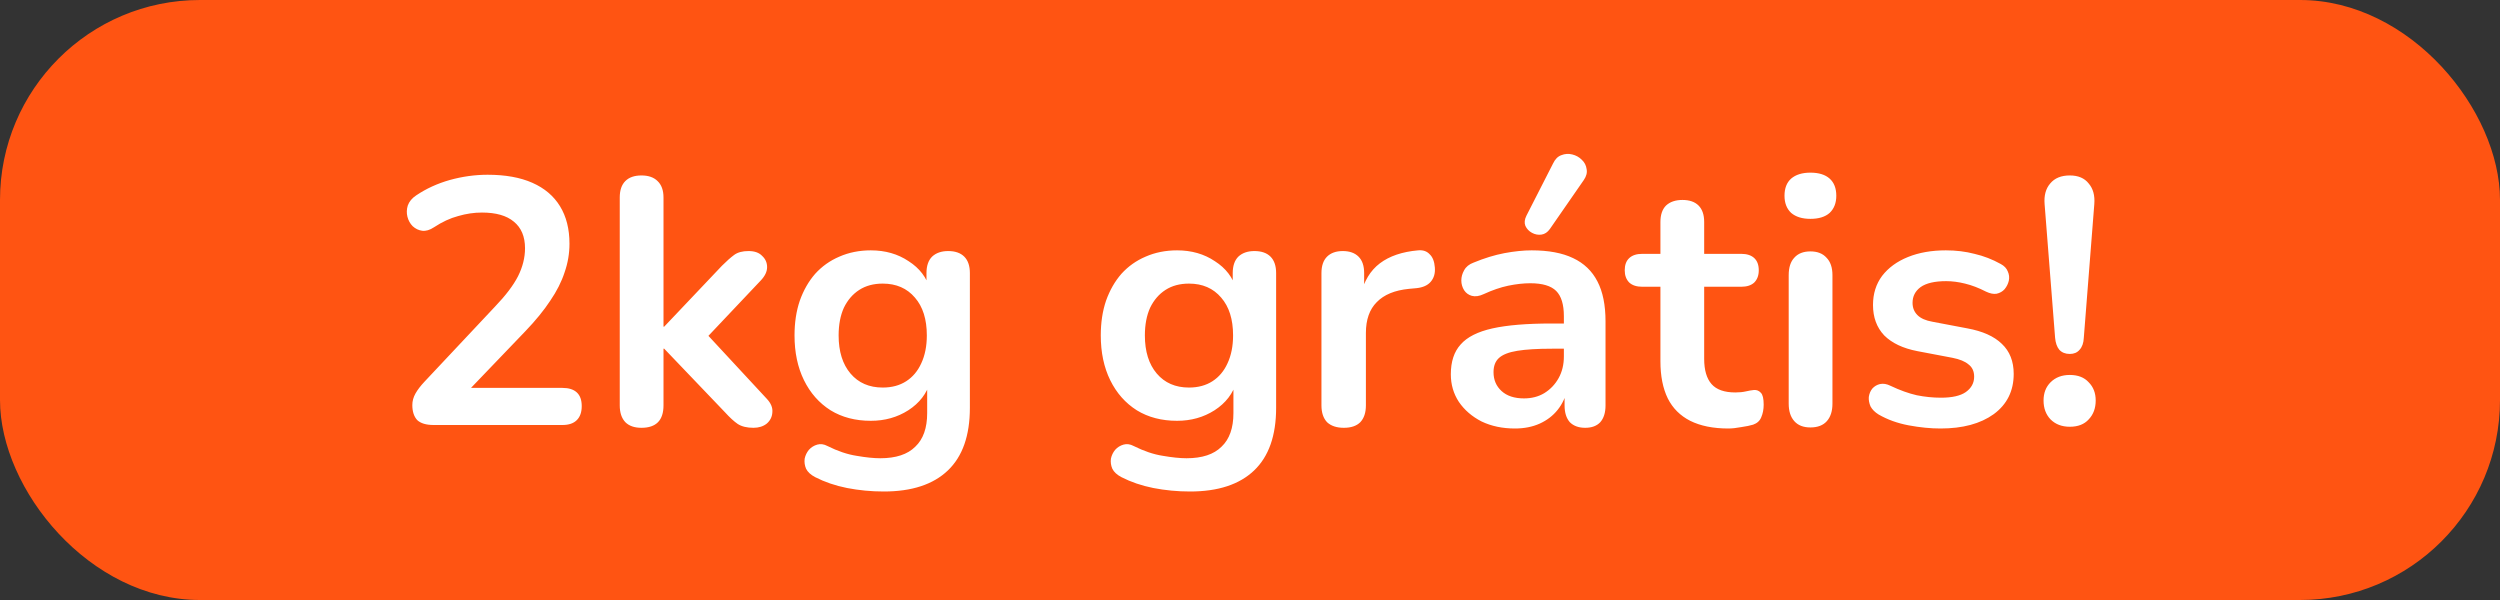
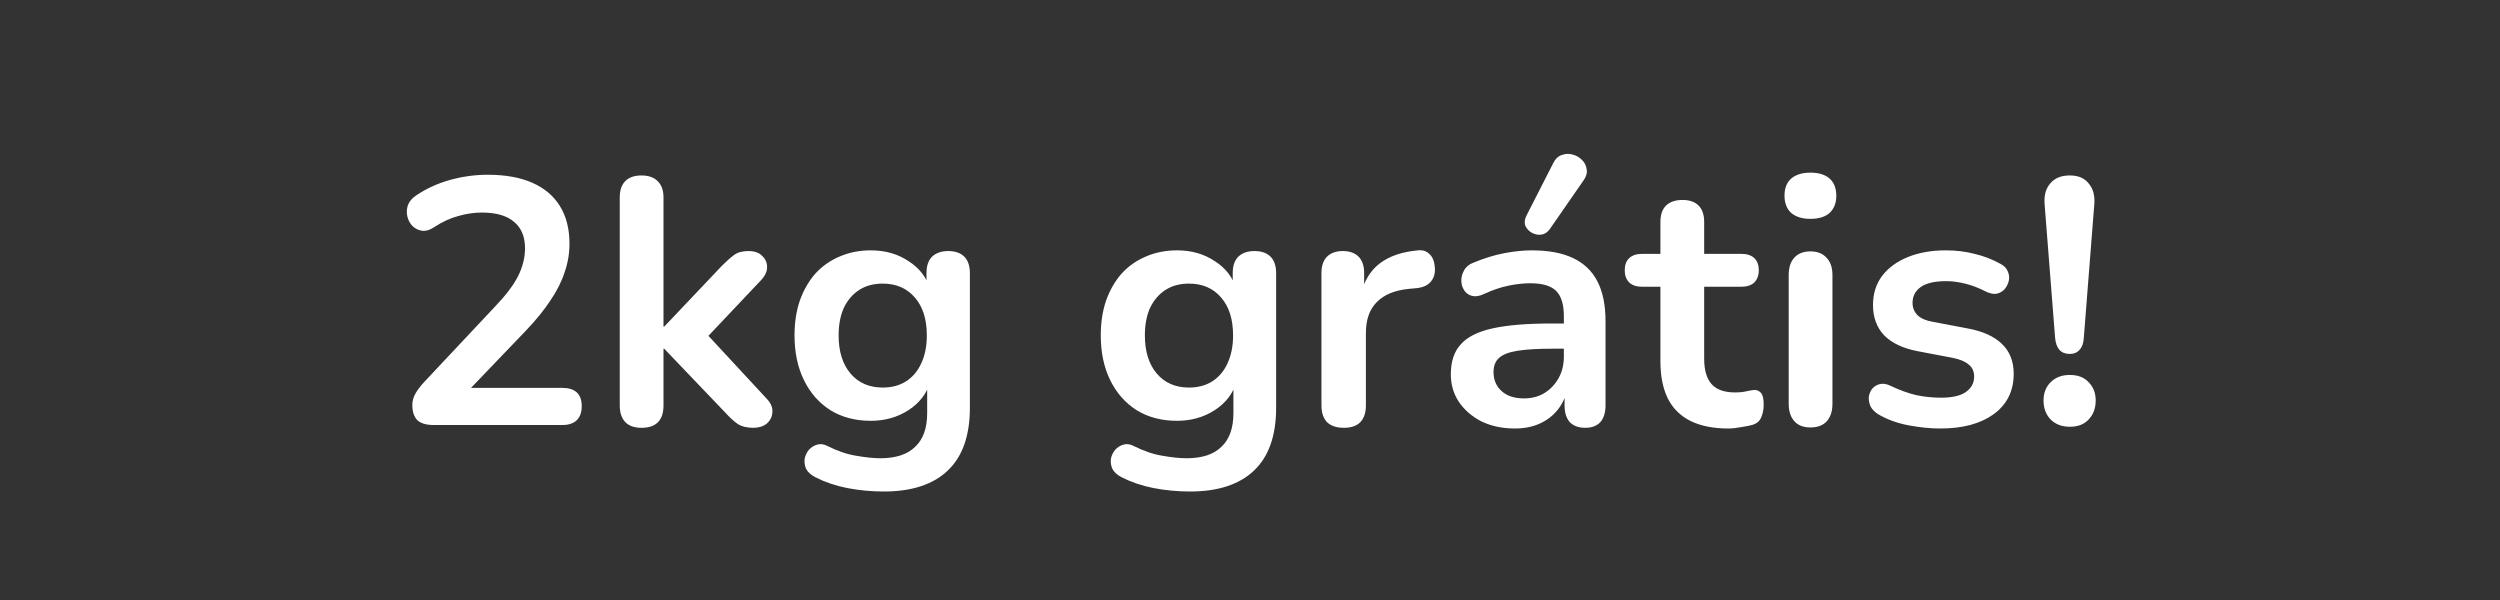
<svg xmlns="http://www.w3.org/2000/svg" width="100" height="24" viewBox="0 0 100 24" fill="none">
  <rect x="0" y="0" width="100" height="24" fill="#333333" stroke="none" />
-   <rect width="100" height="24" rx="8" fill="#FF5412" />
-   <path d="M17.347 17C17.049 17 16.829 16.935 16.689 16.804C16.559 16.664 16.493 16.463 16.493 16.202C16.493 16.043 16.535 15.889 16.619 15.74C16.703 15.591 16.825 15.432 16.983 15.264L19.797 12.268C20.227 11.82 20.535 11.414 20.721 11.05C20.908 10.677 21.001 10.303 21.001 9.93C21.001 9.463 20.852 9.109 20.553 8.866C20.264 8.623 19.839 8.502 19.279 8.502C18.962 8.502 18.645 8.549 18.327 8.642C18.01 8.726 17.688 8.875 17.361 9.09C17.193 9.202 17.035 9.249 16.885 9.23C16.745 9.211 16.619 9.151 16.507 9.048C16.405 8.945 16.335 8.819 16.297 8.67C16.26 8.521 16.265 8.371 16.311 8.222C16.367 8.063 16.479 7.928 16.647 7.816C17.049 7.545 17.497 7.34 17.991 7.2C18.495 7.06 18.999 6.99 19.503 6.99C20.213 6.99 20.81 7.097 21.295 7.312C21.781 7.527 22.149 7.839 22.401 8.25C22.653 8.661 22.779 9.16 22.779 9.748C22.779 10.14 22.714 10.523 22.583 10.896C22.462 11.269 22.271 11.647 22.009 12.03C21.757 12.413 21.426 12.819 21.015 13.248L18.383 15.992V15.516H22.499C22.751 15.516 22.943 15.577 23.073 15.698C23.204 15.819 23.269 16.001 23.269 16.244C23.269 16.487 23.204 16.673 23.073 16.804C22.943 16.935 22.751 17 22.499 17H17.347ZM25.658 17.112C25.378 17.112 25.163 17.037 25.014 16.888C24.864 16.729 24.79 16.505 24.79 16.216V7.9C24.79 7.611 24.864 7.391 25.014 7.242C25.163 7.093 25.378 7.018 25.658 7.018C25.938 7.018 26.152 7.093 26.302 7.242C26.46 7.391 26.54 7.611 26.54 7.9V13.066H26.568L28.878 10.63C29.064 10.443 29.228 10.299 29.368 10.196C29.508 10.093 29.699 10.042 29.942 10.042C30.184 10.042 30.366 10.107 30.488 10.238C30.619 10.359 30.684 10.509 30.684 10.686C30.684 10.863 30.6 11.041 30.432 11.218L27.996 13.794V13.066L30.67 15.95C30.838 16.127 30.913 16.309 30.894 16.496C30.884 16.673 30.81 16.823 30.67 16.944C30.53 17.056 30.352 17.112 30.138 17.112C29.877 17.112 29.666 17.061 29.508 16.958C29.358 16.855 29.191 16.701 29.004 16.496L26.568 13.948H26.54V16.216C26.54 16.813 26.246 17.112 25.658 17.112ZM35.351 19.66C34.847 19.66 34.357 19.613 33.881 19.52C33.414 19.427 32.99 19.282 32.607 19.086C32.43 18.993 32.308 18.881 32.243 18.75C32.187 18.619 32.168 18.484 32.187 18.344C32.215 18.213 32.271 18.097 32.355 17.994C32.448 17.891 32.56 17.821 32.691 17.784C32.822 17.747 32.957 17.765 33.097 17.84C33.508 18.045 33.895 18.176 34.259 18.232C34.632 18.297 34.95 18.33 35.211 18.33C35.836 18.33 36.303 18.176 36.611 17.868C36.928 17.569 37.087 17.121 37.087 16.524V15.264H37.213C37.073 15.74 36.779 16.123 36.331 16.412C35.892 16.692 35.393 16.832 34.833 16.832C34.217 16.832 33.68 16.692 33.223 16.412C32.766 16.123 32.411 15.721 32.159 15.208C31.907 14.695 31.781 14.097 31.781 13.416C31.781 12.903 31.851 12.441 31.991 12.03C32.14 11.61 32.346 11.251 32.607 10.952C32.878 10.653 33.2 10.425 33.573 10.266C33.956 10.098 34.376 10.014 34.833 10.014C35.412 10.014 35.916 10.159 36.345 10.448C36.784 10.728 37.068 11.101 37.199 11.568L37.059 11.918V10.924C37.059 10.635 37.134 10.415 37.283 10.266C37.442 10.117 37.656 10.042 37.927 10.042C38.207 10.042 38.422 10.117 38.571 10.266C38.72 10.415 38.795 10.635 38.795 10.924V16.314C38.795 17.425 38.501 18.26 37.913 18.82C37.325 19.38 36.471 19.66 35.351 19.66ZM35.309 15.502C35.673 15.502 35.986 15.418 36.247 15.25C36.508 15.082 36.709 14.844 36.849 14.536C36.998 14.219 37.073 13.845 37.073 13.416C37.073 12.772 36.914 12.268 36.597 11.904C36.28 11.531 35.85 11.344 35.309 11.344C34.945 11.344 34.632 11.428 34.371 11.596C34.11 11.764 33.904 12.002 33.755 12.31C33.615 12.618 33.545 12.987 33.545 13.416C33.545 14.06 33.704 14.569 34.021 14.942C34.338 15.315 34.768 15.502 35.309 15.502ZM47.601 19.66C47.097 19.66 46.607 19.613 46.131 19.52C45.664 19.427 45.24 19.282 44.857 19.086C44.68 18.993 44.558 18.881 44.493 18.75C44.437 18.619 44.418 18.484 44.437 18.344C44.465 18.213 44.521 18.097 44.605 17.994C44.698 17.891 44.81 17.821 44.941 17.784C45.072 17.747 45.207 17.765 45.347 17.84C45.758 18.045 46.145 18.176 46.509 18.232C46.882 18.297 47.2 18.33 47.461 18.33C48.086 18.33 48.553 18.176 48.861 17.868C49.178 17.569 49.337 17.121 49.337 16.524V15.264H49.463C49.323 15.74 49.029 16.123 48.581 16.412C48.142 16.692 47.643 16.832 47.083 16.832C46.467 16.832 45.93 16.692 45.473 16.412C45.016 16.123 44.661 15.721 44.409 15.208C44.157 14.695 44.031 14.097 44.031 13.416C44.031 12.903 44.101 12.441 44.241 12.03C44.39 11.61 44.596 11.251 44.857 10.952C45.128 10.653 45.45 10.425 45.823 10.266C46.206 10.098 46.626 10.014 47.083 10.014C47.662 10.014 48.166 10.159 48.595 10.448C49.034 10.728 49.318 11.101 49.449 11.568L49.309 11.918V10.924C49.309 10.635 49.384 10.415 49.533 10.266C49.692 10.117 49.906 10.042 50.177 10.042C50.457 10.042 50.672 10.117 50.821 10.266C50.97 10.415 51.045 10.635 51.045 10.924V16.314C51.045 17.425 50.751 18.26 50.163 18.82C49.575 19.38 48.721 19.66 47.601 19.66ZM47.559 15.502C47.923 15.502 48.236 15.418 48.497 15.25C48.758 15.082 48.959 14.844 49.099 14.536C49.248 14.219 49.323 13.845 49.323 13.416C49.323 12.772 49.164 12.268 48.847 11.904C48.53 11.531 48.1 11.344 47.559 11.344C47.195 11.344 46.882 11.428 46.621 11.596C46.36 11.764 46.154 12.002 46.005 12.31C45.865 12.618 45.795 12.987 45.795 13.416C45.795 14.06 45.954 14.569 46.271 14.942C46.588 15.315 47.018 15.502 47.559 15.502ZM53.754 17.112C53.465 17.112 53.241 17.037 53.082 16.888C52.933 16.729 52.858 16.505 52.858 16.216V10.924C52.858 10.635 52.933 10.415 53.082 10.266C53.232 10.117 53.442 10.042 53.712 10.042C53.983 10.042 54.193 10.117 54.342 10.266C54.492 10.415 54.566 10.635 54.566 10.924V11.806H54.426C54.557 11.246 54.814 10.821 55.196 10.532C55.579 10.243 56.088 10.07 56.722 10.014C56.918 9.995 57.072 10.047 57.184 10.168C57.306 10.28 57.376 10.457 57.394 10.7C57.413 10.933 57.357 11.125 57.226 11.274C57.105 11.414 56.918 11.498 56.666 11.526L56.358 11.554C55.789 11.61 55.36 11.787 55.07 12.086C54.781 12.375 54.636 12.786 54.636 13.318V16.216C54.636 16.505 54.562 16.729 54.412 16.888C54.263 17.037 54.044 17.112 53.754 17.112ZM60.595 17.14C60.1 17.14 59.657 17.047 59.265 16.86C58.882 16.664 58.579 16.403 58.355 16.076C58.14 15.749 58.033 15.381 58.033 14.97C58.033 14.466 58.163 14.069 58.425 13.78C58.686 13.481 59.111 13.267 59.699 13.136C60.287 13.005 61.075 12.94 62.065 12.94H62.765V13.948H62.079C61.5 13.948 61.038 13.976 60.693 14.032C60.347 14.088 60.1 14.186 59.951 14.326C59.811 14.457 59.741 14.643 59.741 14.886C59.741 15.194 59.848 15.446 60.063 15.642C60.277 15.838 60.576 15.936 60.959 15.936C61.267 15.936 61.537 15.866 61.771 15.726C62.013 15.577 62.205 15.376 62.345 15.124C62.485 14.872 62.555 14.583 62.555 14.256V12.646C62.555 12.179 62.452 11.843 62.247 11.638C62.041 11.433 61.696 11.33 61.211 11.33C60.94 11.33 60.646 11.363 60.329 11.428C60.021 11.493 59.694 11.605 59.349 11.764C59.171 11.848 59.013 11.871 58.873 11.834C58.742 11.797 58.639 11.722 58.565 11.61C58.49 11.489 58.453 11.358 58.453 11.218C58.453 11.078 58.49 10.943 58.565 10.812C58.639 10.672 58.765 10.569 58.943 10.504C59.372 10.327 59.783 10.201 60.175 10.126C60.576 10.051 60.94 10.014 61.267 10.014C61.939 10.014 62.489 10.117 62.919 10.322C63.357 10.527 63.684 10.84 63.899 11.26C64.113 11.671 64.221 12.203 64.221 12.856V16.216C64.221 16.505 64.151 16.729 64.011 16.888C63.871 17.037 63.67 17.112 63.409 17.112C63.147 17.112 62.942 17.037 62.793 16.888C62.653 16.729 62.583 16.505 62.583 16.216V15.544H62.695C62.629 15.871 62.499 16.155 62.303 16.398C62.116 16.631 61.878 16.813 61.589 16.944C61.299 17.075 60.968 17.14 60.595 17.14ZM61.995 9.16C61.901 9.291 61.789 9.365 61.659 9.384C61.528 9.403 61.402 9.379 61.281 9.314C61.159 9.249 61.071 9.155 61.015 9.034C60.968 8.913 60.982 8.777 61.057 8.628L62.121 6.542C62.205 6.365 62.317 6.253 62.457 6.206C62.597 6.15 62.741 6.141 62.891 6.178C63.04 6.215 63.166 6.285 63.269 6.388C63.381 6.491 63.446 6.617 63.465 6.766C63.493 6.906 63.455 7.051 63.353 7.2L61.995 9.16ZM69.133 17.14C68.526 17.14 68.018 17.037 67.607 16.832C67.206 16.627 66.907 16.328 66.711 15.936C66.515 15.535 66.417 15.04 66.417 14.452V11.47H65.689C65.465 11.47 65.292 11.414 65.171 11.302C65.05 11.181 64.989 11.017 64.989 10.812C64.989 10.597 65.05 10.434 65.171 10.322C65.292 10.21 65.465 10.154 65.689 10.154H66.417V8.88C66.417 8.591 66.492 8.371 66.641 8.222C66.8 8.073 67.019 7.998 67.299 7.998C67.579 7.998 67.794 8.073 67.943 8.222C68.092 8.371 68.167 8.591 68.167 8.88V10.154H69.651C69.875 10.154 70.048 10.21 70.169 10.322C70.29 10.434 70.351 10.597 70.351 10.812C70.351 11.017 70.29 11.181 70.169 11.302C70.048 11.414 69.875 11.47 69.651 11.47H68.167V14.354C68.167 14.802 68.265 15.138 68.461 15.362C68.657 15.586 68.974 15.698 69.413 15.698C69.572 15.698 69.712 15.684 69.833 15.656C69.954 15.628 70.062 15.609 70.155 15.6C70.267 15.591 70.36 15.628 70.435 15.712C70.51 15.787 70.547 15.945 70.547 16.188C70.547 16.375 70.514 16.543 70.449 16.692C70.393 16.832 70.286 16.93 70.127 16.986C70.006 17.023 69.847 17.056 69.651 17.084C69.455 17.121 69.282 17.14 69.133 17.14ZM72.416 17.098C72.136 17.098 71.921 17.014 71.772 16.846C71.622 16.678 71.548 16.445 71.548 16.146V11.008C71.548 10.7 71.622 10.467 71.772 10.308C71.921 10.14 72.136 10.056 72.416 10.056C72.696 10.056 72.91 10.14 73.06 10.308C73.218 10.467 73.298 10.7 73.298 11.008V16.146C73.298 16.445 73.223 16.678 73.074 16.846C72.924 17.014 72.705 17.098 72.416 17.098ZM72.416 8.754C72.089 8.754 71.832 8.675 71.646 8.516C71.468 8.348 71.38 8.119 71.38 7.83C71.38 7.531 71.468 7.303 71.646 7.144C71.832 6.985 72.089 6.906 72.416 6.906C72.752 6.906 73.008 6.985 73.186 7.144C73.363 7.303 73.452 7.531 73.452 7.83C73.452 8.119 73.363 8.348 73.186 8.516C73.008 8.675 72.752 8.754 72.416 8.754ZM77.622 17.14C77.221 17.14 76.796 17.098 76.348 17.014C75.9 16.93 75.499 16.785 75.144 16.58C74.995 16.487 74.887 16.379 74.822 16.258C74.766 16.127 74.743 16.001 74.752 15.88C74.771 15.749 74.817 15.637 74.892 15.544C74.976 15.451 75.079 15.39 75.2 15.362C75.331 15.334 75.471 15.357 75.62 15.432C75.993 15.609 76.343 15.735 76.67 15.81C76.997 15.875 77.319 15.908 77.636 15.908C78.084 15.908 78.415 15.833 78.63 15.684C78.854 15.525 78.966 15.32 78.966 15.068C78.966 14.853 78.891 14.69 78.742 14.578C78.602 14.457 78.387 14.368 78.098 14.312L76.698 14.046C76.119 13.934 75.676 13.724 75.368 13.416C75.069 13.099 74.92 12.693 74.92 12.198C74.92 11.75 75.041 11.363 75.284 11.036C75.536 10.709 75.881 10.457 76.32 10.28C76.759 10.103 77.263 10.014 77.832 10.014C78.243 10.014 78.625 10.061 78.98 10.154C79.344 10.238 79.694 10.373 80.03 10.56C80.17 10.635 80.263 10.733 80.31 10.854C80.366 10.975 80.38 11.101 80.352 11.232C80.324 11.353 80.268 11.465 80.184 11.568C80.1 11.661 79.993 11.722 79.862 11.75C79.741 11.769 79.601 11.741 79.442 11.666C79.153 11.517 78.873 11.409 78.602 11.344C78.341 11.279 78.089 11.246 77.846 11.246C77.389 11.246 77.048 11.325 76.824 11.484C76.609 11.643 76.502 11.853 76.502 12.114C76.502 12.31 76.567 12.473 76.698 12.604C76.829 12.735 77.029 12.823 77.3 12.87L78.7 13.136C79.307 13.248 79.764 13.453 80.072 13.752C80.389 14.051 80.548 14.452 80.548 14.956C80.548 15.637 80.282 16.174 79.75 16.566C79.218 16.949 78.509 17.14 77.622 17.14ZM82.792 14.158C82.615 14.158 82.475 14.102 82.372 13.99C82.279 13.878 82.223 13.719 82.204 13.514L81.784 8.166C81.756 7.821 81.831 7.545 82.008 7.34C82.185 7.125 82.447 7.018 82.792 7.018C83.128 7.018 83.38 7.125 83.548 7.34C83.725 7.545 83.8 7.821 83.772 8.166L83.352 13.514C83.343 13.719 83.287 13.878 83.184 13.99C83.091 14.102 82.96 14.158 82.792 14.158ZM82.792 17.07C82.475 17.07 82.218 16.972 82.022 16.776C81.835 16.58 81.742 16.328 81.742 16.02C81.742 15.721 81.835 15.479 82.022 15.292C82.218 15.096 82.475 14.998 82.792 14.998C83.119 14.998 83.371 15.096 83.548 15.292C83.735 15.479 83.828 15.721 83.828 16.02C83.828 16.328 83.735 16.58 83.548 16.776C83.371 16.972 83.119 17.07 82.792 17.07Z" fill="white" />
+   <path d="M17.347 17C17.049 17 16.829 16.935 16.689 16.804C16.559 16.664 16.493 16.463 16.493 16.202C16.493 16.043 16.535 15.889 16.619 15.74C16.703 15.591 16.825 15.432 16.983 15.264L19.797 12.268C20.227 11.82 20.535 11.414 20.721 11.05C20.908 10.677 21.001 10.303 21.001 9.93C21.001 9.463 20.852 9.109 20.553 8.866C20.264 8.623 19.839 8.502 19.279 8.502C18.962 8.502 18.645 8.549 18.327 8.642C18.01 8.726 17.688 8.875 17.361 9.09C17.193 9.202 17.035 9.249 16.885 9.23C16.745 9.211 16.619 9.151 16.507 9.048C16.405 8.945 16.335 8.819 16.297 8.67C16.26 8.521 16.265 8.371 16.311 8.222C16.367 8.063 16.479 7.928 16.647 7.816C17.049 7.545 17.497 7.34 17.991 7.2C18.495 7.06 18.999 6.99 19.503 6.99C20.213 6.99 20.81 7.097 21.295 7.312C21.781 7.527 22.149 7.839 22.401 8.25C22.653 8.661 22.779 9.16 22.779 9.748C22.779 10.14 22.714 10.523 22.583 10.896C22.462 11.269 22.271 11.647 22.009 12.03C21.757 12.413 21.426 12.819 21.015 13.248L18.383 15.992V15.516H22.499C22.751 15.516 22.943 15.577 23.073 15.698C23.204 15.819 23.269 16.001 23.269 16.244C23.269 16.487 23.204 16.673 23.073 16.804C22.943 16.935 22.751 17 22.499 17ZM25.658 17.112C25.378 17.112 25.163 17.037 25.014 16.888C24.864 16.729 24.79 16.505 24.79 16.216V7.9C24.79 7.611 24.864 7.391 25.014 7.242C25.163 7.093 25.378 7.018 25.658 7.018C25.938 7.018 26.152 7.093 26.302 7.242C26.46 7.391 26.54 7.611 26.54 7.9V13.066H26.568L28.878 10.63C29.064 10.443 29.228 10.299 29.368 10.196C29.508 10.093 29.699 10.042 29.942 10.042C30.184 10.042 30.366 10.107 30.488 10.238C30.619 10.359 30.684 10.509 30.684 10.686C30.684 10.863 30.6 11.041 30.432 11.218L27.996 13.794V13.066L30.67 15.95C30.838 16.127 30.913 16.309 30.894 16.496C30.884 16.673 30.81 16.823 30.67 16.944C30.53 17.056 30.352 17.112 30.138 17.112C29.877 17.112 29.666 17.061 29.508 16.958C29.358 16.855 29.191 16.701 29.004 16.496L26.568 13.948H26.54V16.216C26.54 16.813 26.246 17.112 25.658 17.112ZM35.351 19.66C34.847 19.66 34.357 19.613 33.881 19.52C33.414 19.427 32.99 19.282 32.607 19.086C32.43 18.993 32.308 18.881 32.243 18.75C32.187 18.619 32.168 18.484 32.187 18.344C32.215 18.213 32.271 18.097 32.355 17.994C32.448 17.891 32.56 17.821 32.691 17.784C32.822 17.747 32.957 17.765 33.097 17.84C33.508 18.045 33.895 18.176 34.259 18.232C34.632 18.297 34.95 18.33 35.211 18.33C35.836 18.33 36.303 18.176 36.611 17.868C36.928 17.569 37.087 17.121 37.087 16.524V15.264H37.213C37.073 15.74 36.779 16.123 36.331 16.412C35.892 16.692 35.393 16.832 34.833 16.832C34.217 16.832 33.68 16.692 33.223 16.412C32.766 16.123 32.411 15.721 32.159 15.208C31.907 14.695 31.781 14.097 31.781 13.416C31.781 12.903 31.851 12.441 31.991 12.03C32.14 11.61 32.346 11.251 32.607 10.952C32.878 10.653 33.2 10.425 33.573 10.266C33.956 10.098 34.376 10.014 34.833 10.014C35.412 10.014 35.916 10.159 36.345 10.448C36.784 10.728 37.068 11.101 37.199 11.568L37.059 11.918V10.924C37.059 10.635 37.134 10.415 37.283 10.266C37.442 10.117 37.656 10.042 37.927 10.042C38.207 10.042 38.422 10.117 38.571 10.266C38.72 10.415 38.795 10.635 38.795 10.924V16.314C38.795 17.425 38.501 18.26 37.913 18.82C37.325 19.38 36.471 19.66 35.351 19.66ZM35.309 15.502C35.673 15.502 35.986 15.418 36.247 15.25C36.508 15.082 36.709 14.844 36.849 14.536C36.998 14.219 37.073 13.845 37.073 13.416C37.073 12.772 36.914 12.268 36.597 11.904C36.28 11.531 35.85 11.344 35.309 11.344C34.945 11.344 34.632 11.428 34.371 11.596C34.11 11.764 33.904 12.002 33.755 12.31C33.615 12.618 33.545 12.987 33.545 13.416C33.545 14.06 33.704 14.569 34.021 14.942C34.338 15.315 34.768 15.502 35.309 15.502ZM47.601 19.66C47.097 19.66 46.607 19.613 46.131 19.52C45.664 19.427 45.24 19.282 44.857 19.086C44.68 18.993 44.558 18.881 44.493 18.75C44.437 18.619 44.418 18.484 44.437 18.344C44.465 18.213 44.521 18.097 44.605 17.994C44.698 17.891 44.81 17.821 44.941 17.784C45.072 17.747 45.207 17.765 45.347 17.84C45.758 18.045 46.145 18.176 46.509 18.232C46.882 18.297 47.2 18.33 47.461 18.33C48.086 18.33 48.553 18.176 48.861 17.868C49.178 17.569 49.337 17.121 49.337 16.524V15.264H49.463C49.323 15.74 49.029 16.123 48.581 16.412C48.142 16.692 47.643 16.832 47.083 16.832C46.467 16.832 45.93 16.692 45.473 16.412C45.016 16.123 44.661 15.721 44.409 15.208C44.157 14.695 44.031 14.097 44.031 13.416C44.031 12.903 44.101 12.441 44.241 12.03C44.39 11.61 44.596 11.251 44.857 10.952C45.128 10.653 45.45 10.425 45.823 10.266C46.206 10.098 46.626 10.014 47.083 10.014C47.662 10.014 48.166 10.159 48.595 10.448C49.034 10.728 49.318 11.101 49.449 11.568L49.309 11.918V10.924C49.309 10.635 49.384 10.415 49.533 10.266C49.692 10.117 49.906 10.042 50.177 10.042C50.457 10.042 50.672 10.117 50.821 10.266C50.97 10.415 51.045 10.635 51.045 10.924V16.314C51.045 17.425 50.751 18.26 50.163 18.82C49.575 19.38 48.721 19.66 47.601 19.66ZM47.559 15.502C47.923 15.502 48.236 15.418 48.497 15.25C48.758 15.082 48.959 14.844 49.099 14.536C49.248 14.219 49.323 13.845 49.323 13.416C49.323 12.772 49.164 12.268 48.847 11.904C48.53 11.531 48.1 11.344 47.559 11.344C47.195 11.344 46.882 11.428 46.621 11.596C46.36 11.764 46.154 12.002 46.005 12.31C45.865 12.618 45.795 12.987 45.795 13.416C45.795 14.06 45.954 14.569 46.271 14.942C46.588 15.315 47.018 15.502 47.559 15.502ZM53.754 17.112C53.465 17.112 53.241 17.037 53.082 16.888C52.933 16.729 52.858 16.505 52.858 16.216V10.924C52.858 10.635 52.933 10.415 53.082 10.266C53.232 10.117 53.442 10.042 53.712 10.042C53.983 10.042 54.193 10.117 54.342 10.266C54.492 10.415 54.566 10.635 54.566 10.924V11.806H54.426C54.557 11.246 54.814 10.821 55.196 10.532C55.579 10.243 56.088 10.07 56.722 10.014C56.918 9.995 57.072 10.047 57.184 10.168C57.306 10.28 57.376 10.457 57.394 10.7C57.413 10.933 57.357 11.125 57.226 11.274C57.105 11.414 56.918 11.498 56.666 11.526L56.358 11.554C55.789 11.61 55.36 11.787 55.07 12.086C54.781 12.375 54.636 12.786 54.636 13.318V16.216C54.636 16.505 54.562 16.729 54.412 16.888C54.263 17.037 54.044 17.112 53.754 17.112ZM60.595 17.14C60.1 17.14 59.657 17.047 59.265 16.86C58.882 16.664 58.579 16.403 58.355 16.076C58.14 15.749 58.033 15.381 58.033 14.97C58.033 14.466 58.163 14.069 58.425 13.78C58.686 13.481 59.111 13.267 59.699 13.136C60.287 13.005 61.075 12.94 62.065 12.94H62.765V13.948H62.079C61.5 13.948 61.038 13.976 60.693 14.032C60.347 14.088 60.1 14.186 59.951 14.326C59.811 14.457 59.741 14.643 59.741 14.886C59.741 15.194 59.848 15.446 60.063 15.642C60.277 15.838 60.576 15.936 60.959 15.936C61.267 15.936 61.537 15.866 61.771 15.726C62.013 15.577 62.205 15.376 62.345 15.124C62.485 14.872 62.555 14.583 62.555 14.256V12.646C62.555 12.179 62.452 11.843 62.247 11.638C62.041 11.433 61.696 11.33 61.211 11.33C60.94 11.33 60.646 11.363 60.329 11.428C60.021 11.493 59.694 11.605 59.349 11.764C59.171 11.848 59.013 11.871 58.873 11.834C58.742 11.797 58.639 11.722 58.565 11.61C58.49 11.489 58.453 11.358 58.453 11.218C58.453 11.078 58.49 10.943 58.565 10.812C58.639 10.672 58.765 10.569 58.943 10.504C59.372 10.327 59.783 10.201 60.175 10.126C60.576 10.051 60.94 10.014 61.267 10.014C61.939 10.014 62.489 10.117 62.919 10.322C63.357 10.527 63.684 10.84 63.899 11.26C64.113 11.671 64.221 12.203 64.221 12.856V16.216C64.221 16.505 64.151 16.729 64.011 16.888C63.871 17.037 63.67 17.112 63.409 17.112C63.147 17.112 62.942 17.037 62.793 16.888C62.653 16.729 62.583 16.505 62.583 16.216V15.544H62.695C62.629 15.871 62.499 16.155 62.303 16.398C62.116 16.631 61.878 16.813 61.589 16.944C61.299 17.075 60.968 17.14 60.595 17.14ZM61.995 9.16C61.901 9.291 61.789 9.365 61.659 9.384C61.528 9.403 61.402 9.379 61.281 9.314C61.159 9.249 61.071 9.155 61.015 9.034C60.968 8.913 60.982 8.777 61.057 8.628L62.121 6.542C62.205 6.365 62.317 6.253 62.457 6.206C62.597 6.15 62.741 6.141 62.891 6.178C63.04 6.215 63.166 6.285 63.269 6.388C63.381 6.491 63.446 6.617 63.465 6.766C63.493 6.906 63.455 7.051 63.353 7.2L61.995 9.16ZM69.133 17.14C68.526 17.14 68.018 17.037 67.607 16.832C67.206 16.627 66.907 16.328 66.711 15.936C66.515 15.535 66.417 15.04 66.417 14.452V11.47H65.689C65.465 11.47 65.292 11.414 65.171 11.302C65.05 11.181 64.989 11.017 64.989 10.812C64.989 10.597 65.05 10.434 65.171 10.322C65.292 10.21 65.465 10.154 65.689 10.154H66.417V8.88C66.417 8.591 66.492 8.371 66.641 8.222C66.8 8.073 67.019 7.998 67.299 7.998C67.579 7.998 67.794 8.073 67.943 8.222C68.092 8.371 68.167 8.591 68.167 8.88V10.154H69.651C69.875 10.154 70.048 10.21 70.169 10.322C70.29 10.434 70.351 10.597 70.351 10.812C70.351 11.017 70.29 11.181 70.169 11.302C70.048 11.414 69.875 11.47 69.651 11.47H68.167V14.354C68.167 14.802 68.265 15.138 68.461 15.362C68.657 15.586 68.974 15.698 69.413 15.698C69.572 15.698 69.712 15.684 69.833 15.656C69.954 15.628 70.062 15.609 70.155 15.6C70.267 15.591 70.36 15.628 70.435 15.712C70.51 15.787 70.547 15.945 70.547 16.188C70.547 16.375 70.514 16.543 70.449 16.692C70.393 16.832 70.286 16.93 70.127 16.986C70.006 17.023 69.847 17.056 69.651 17.084C69.455 17.121 69.282 17.14 69.133 17.14ZM72.416 17.098C72.136 17.098 71.921 17.014 71.772 16.846C71.622 16.678 71.548 16.445 71.548 16.146V11.008C71.548 10.7 71.622 10.467 71.772 10.308C71.921 10.14 72.136 10.056 72.416 10.056C72.696 10.056 72.91 10.14 73.06 10.308C73.218 10.467 73.298 10.7 73.298 11.008V16.146C73.298 16.445 73.223 16.678 73.074 16.846C72.924 17.014 72.705 17.098 72.416 17.098ZM72.416 8.754C72.089 8.754 71.832 8.675 71.646 8.516C71.468 8.348 71.38 8.119 71.38 7.83C71.38 7.531 71.468 7.303 71.646 7.144C71.832 6.985 72.089 6.906 72.416 6.906C72.752 6.906 73.008 6.985 73.186 7.144C73.363 7.303 73.452 7.531 73.452 7.83C73.452 8.119 73.363 8.348 73.186 8.516C73.008 8.675 72.752 8.754 72.416 8.754ZM77.622 17.14C77.221 17.14 76.796 17.098 76.348 17.014C75.9 16.93 75.499 16.785 75.144 16.58C74.995 16.487 74.887 16.379 74.822 16.258C74.766 16.127 74.743 16.001 74.752 15.88C74.771 15.749 74.817 15.637 74.892 15.544C74.976 15.451 75.079 15.39 75.2 15.362C75.331 15.334 75.471 15.357 75.62 15.432C75.993 15.609 76.343 15.735 76.67 15.81C76.997 15.875 77.319 15.908 77.636 15.908C78.084 15.908 78.415 15.833 78.63 15.684C78.854 15.525 78.966 15.32 78.966 15.068C78.966 14.853 78.891 14.69 78.742 14.578C78.602 14.457 78.387 14.368 78.098 14.312L76.698 14.046C76.119 13.934 75.676 13.724 75.368 13.416C75.069 13.099 74.92 12.693 74.92 12.198C74.92 11.75 75.041 11.363 75.284 11.036C75.536 10.709 75.881 10.457 76.32 10.28C76.759 10.103 77.263 10.014 77.832 10.014C78.243 10.014 78.625 10.061 78.98 10.154C79.344 10.238 79.694 10.373 80.03 10.56C80.17 10.635 80.263 10.733 80.31 10.854C80.366 10.975 80.38 11.101 80.352 11.232C80.324 11.353 80.268 11.465 80.184 11.568C80.1 11.661 79.993 11.722 79.862 11.75C79.741 11.769 79.601 11.741 79.442 11.666C79.153 11.517 78.873 11.409 78.602 11.344C78.341 11.279 78.089 11.246 77.846 11.246C77.389 11.246 77.048 11.325 76.824 11.484C76.609 11.643 76.502 11.853 76.502 12.114C76.502 12.31 76.567 12.473 76.698 12.604C76.829 12.735 77.029 12.823 77.3 12.87L78.7 13.136C79.307 13.248 79.764 13.453 80.072 13.752C80.389 14.051 80.548 14.452 80.548 14.956C80.548 15.637 80.282 16.174 79.75 16.566C79.218 16.949 78.509 17.14 77.622 17.14ZM82.792 14.158C82.615 14.158 82.475 14.102 82.372 13.99C82.279 13.878 82.223 13.719 82.204 13.514L81.784 8.166C81.756 7.821 81.831 7.545 82.008 7.34C82.185 7.125 82.447 7.018 82.792 7.018C83.128 7.018 83.38 7.125 83.548 7.34C83.725 7.545 83.8 7.821 83.772 8.166L83.352 13.514C83.343 13.719 83.287 13.878 83.184 13.99C83.091 14.102 82.96 14.158 82.792 14.158ZM82.792 17.07C82.475 17.07 82.218 16.972 82.022 16.776C81.835 16.58 81.742 16.328 81.742 16.02C81.742 15.721 81.835 15.479 82.022 15.292C82.218 15.096 82.475 14.998 82.792 14.998C83.119 14.998 83.371 15.096 83.548 15.292C83.735 15.479 83.828 15.721 83.828 16.02C83.828 16.328 83.735 16.58 83.548 16.776C83.371 16.972 83.119 17.07 82.792 17.07Z" fill="white" />
</svg>